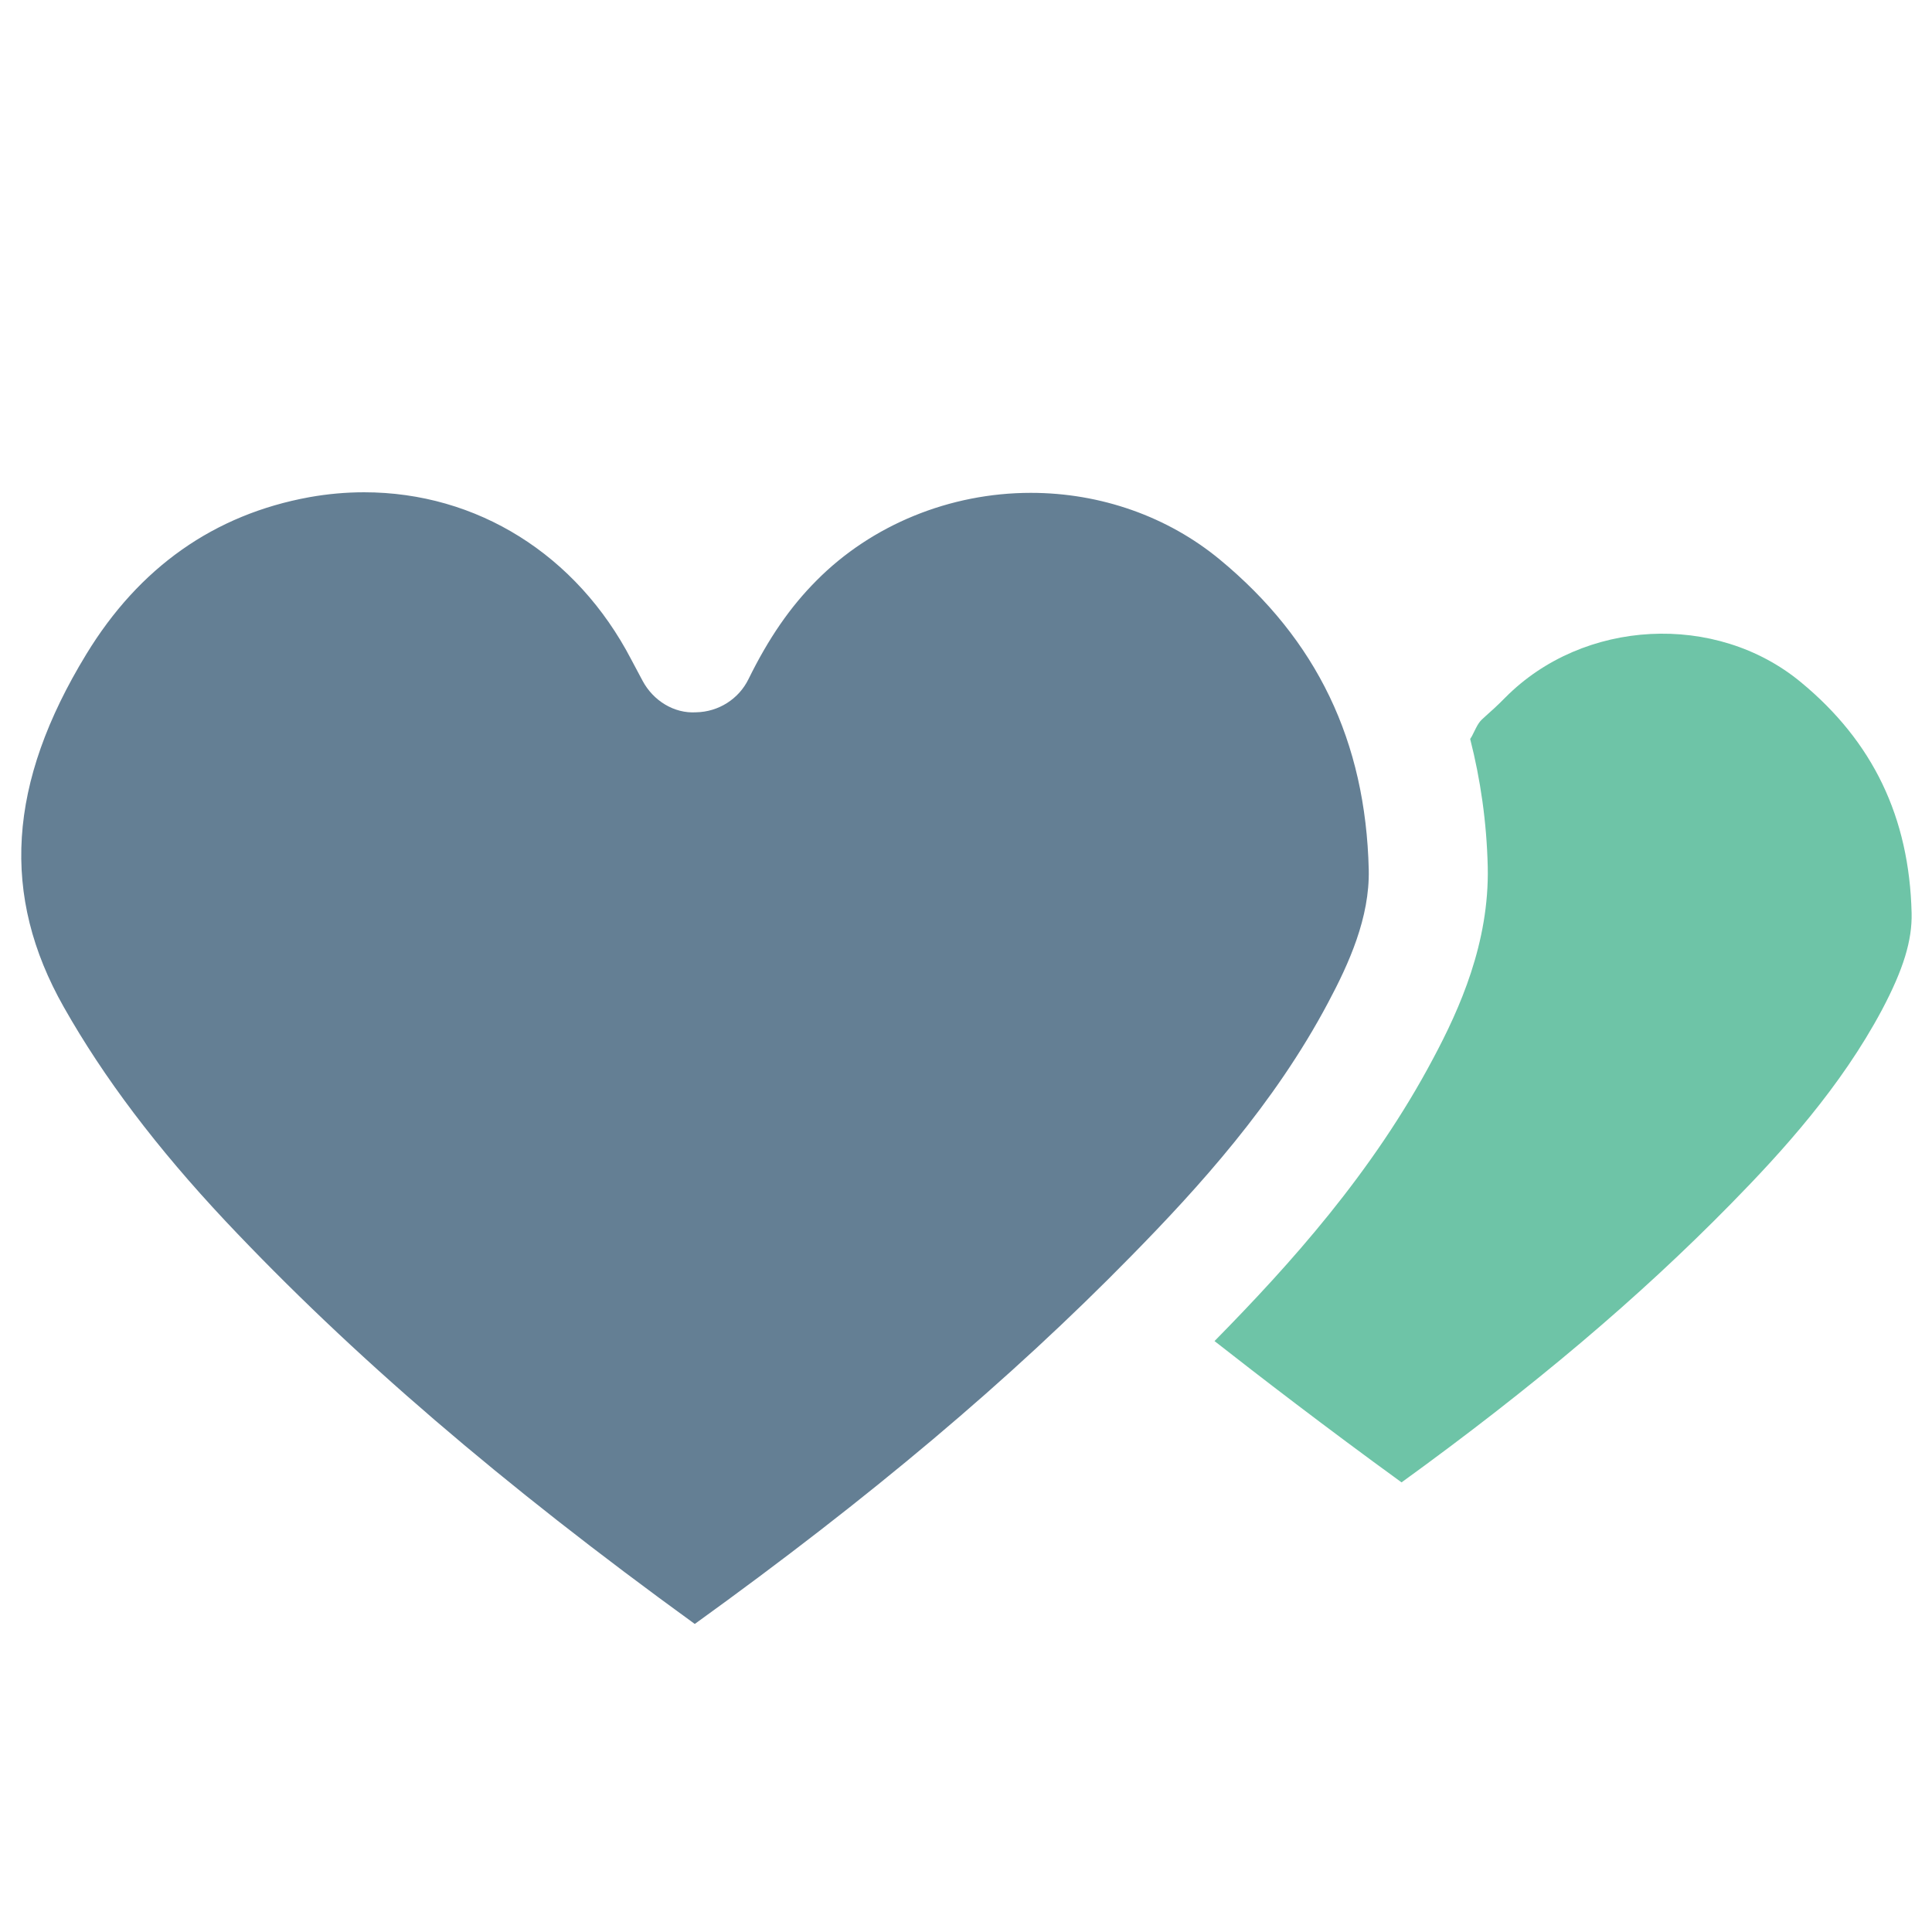
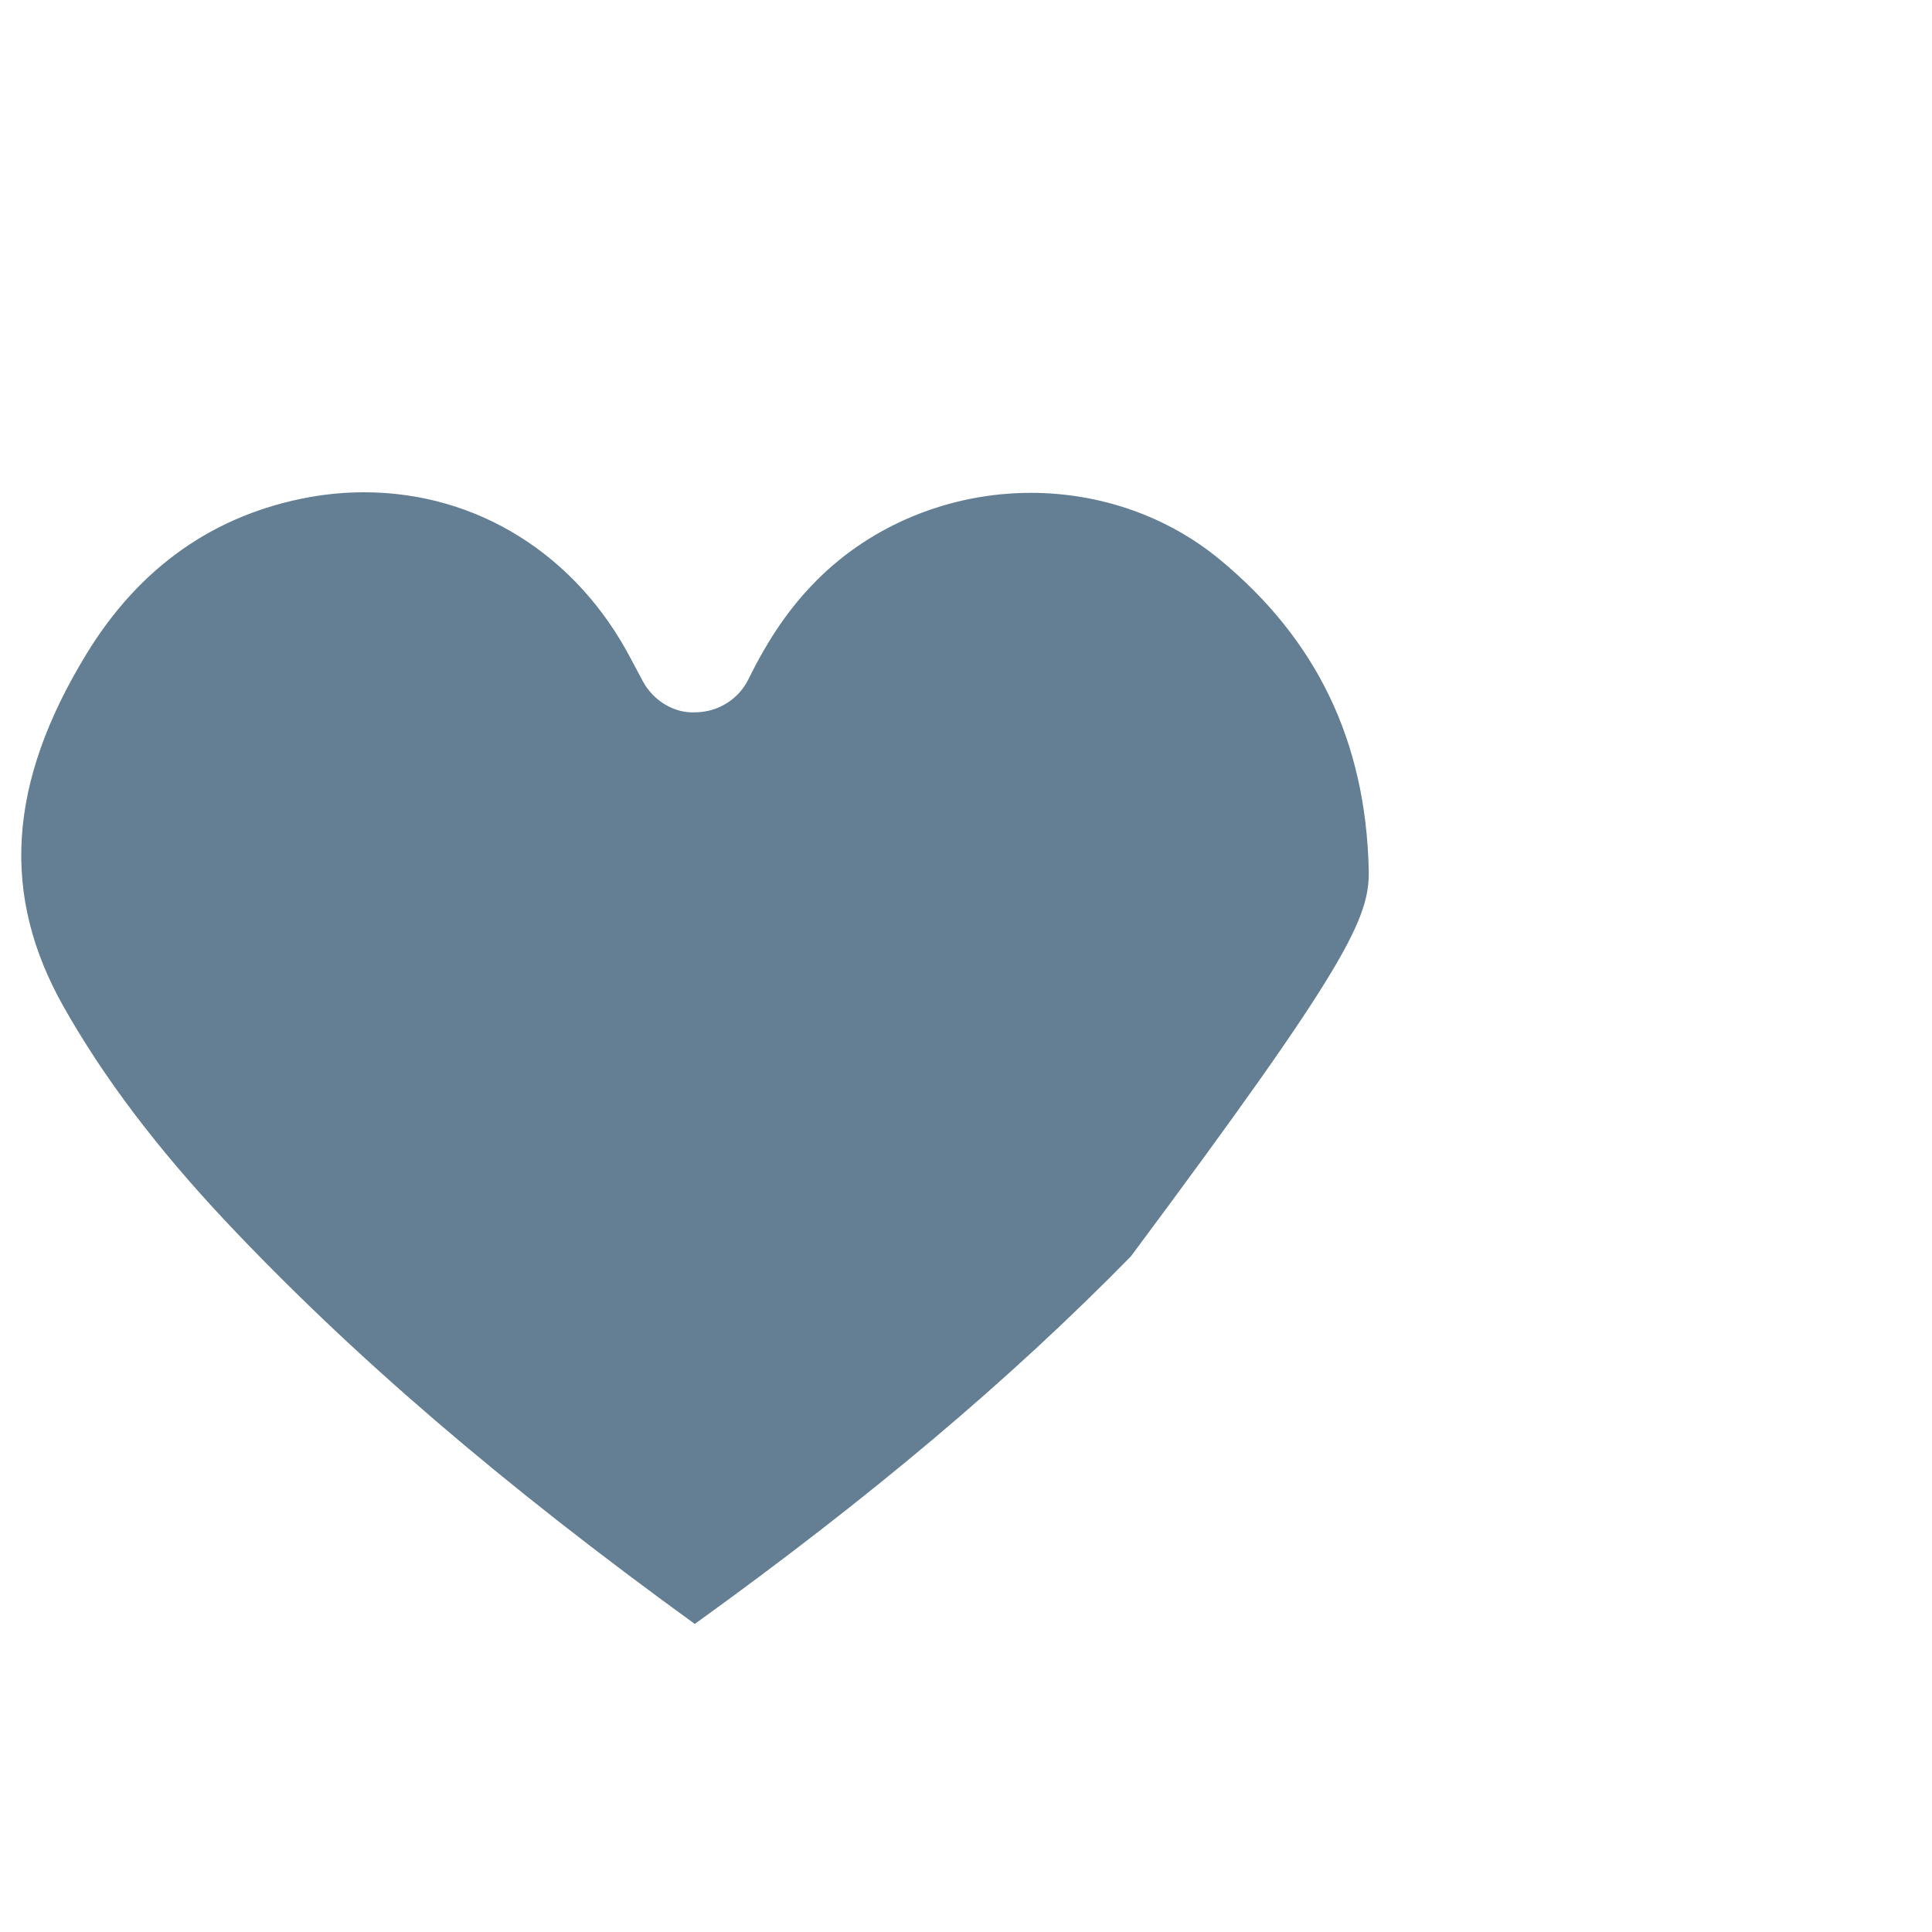
<svg xmlns="http://www.w3.org/2000/svg" width="800px" height="800px" viewBox="0 0 91 91" enable-background="new 0 0 91 91" id="Layer_1" version="1.1" xml:space="preserve">
  <g>
    <g>
-       <path d="M64.47,40.96c-0.146-6.047-2.441-10.824-7.016-14.605c-2.451-2.025-5.611-3.141-8.9-3.141    c-3.814,0-7.496,1.506-10.098,4.133c-1.242,1.246-2.256,2.719-3.199,4.637c-0.461,0.943-1.414,1.546-2.465,1.566    c-1.041,0.068-2.023-0.549-2.52-1.474l-0.537-1.008c-2.574-4.947-7.273-7.881-12.586-7.881c-0.855,0-1.725,0.078-2.582,0.232    c-4.479,0.816-8.012,3.307-10.502,7.395C0.36,36.89,0.024,42.175,3.009,47.442c1.879,3.322,4.369,6.617,7.611,10.072    c5.955,6.324,13.004,12.377,22.105,18.977c8.277-5.967,14.826-11.484,20.543-17.316c3.176-3.232,6.762-7.18,9.293-11.959    C63.534,45.388,64.521,43.222,64.47,40.96z" fill="#647F94" />
-       <path d="M84.819,32.128c-3.998-3.305-10.242-2.979-13.916,0.726c-0.387,0.393-0.678,0.652-0.918,0.865    c-0.33,0.295-0.33,0.295-0.658,0.959c-0.021,0.045-0.055,0.082-0.08,0.127c0.486,1.908,0.777,3.908,0.828,6.023    c0.078,3.578-1.328,6.701-2.566,9.02c-2.861,5.404-6.781,9.732-10.238,13.252c-0.023,0.023-0.047,0.043-0.066,0.066    c2.021,1.584,5.252,4.074,8.811,6.656c6.215-4.504,11.168-8.691,15.51-13.117c2.43-2.475,5.176-5.498,7.121-9.145    c1.008-1.906,1.424-3.271,1.393-4.557C89.929,38.495,88.224,34.935,84.819,32.128z" fill="#6EC4A7" />
+       <path d="M64.47,40.96c-0.146-6.047-2.441-10.824-7.016-14.605c-2.451-2.025-5.611-3.141-8.9-3.141    c-3.814,0-7.496,1.506-10.098,4.133c-1.242,1.246-2.256,2.719-3.199,4.637c-0.461,0.943-1.414,1.546-2.465,1.566    c-1.041,0.068-2.023-0.549-2.52-1.474l-0.537-1.008c-2.574-4.947-7.273-7.881-12.586-7.881c-0.855,0-1.725,0.078-2.582,0.232    c-4.479,0.816-8.012,3.307-10.502,7.395C0.36,36.89,0.024,42.175,3.009,47.442c1.879,3.322,4.369,6.617,7.611,10.072    c5.955,6.324,13.004,12.377,22.105,18.977c8.277-5.967,14.826-11.484,20.543-17.316C63.534,45.388,64.521,43.222,64.47,40.96z" fill="#647F94" />
    </g>
  </g>
</svg>